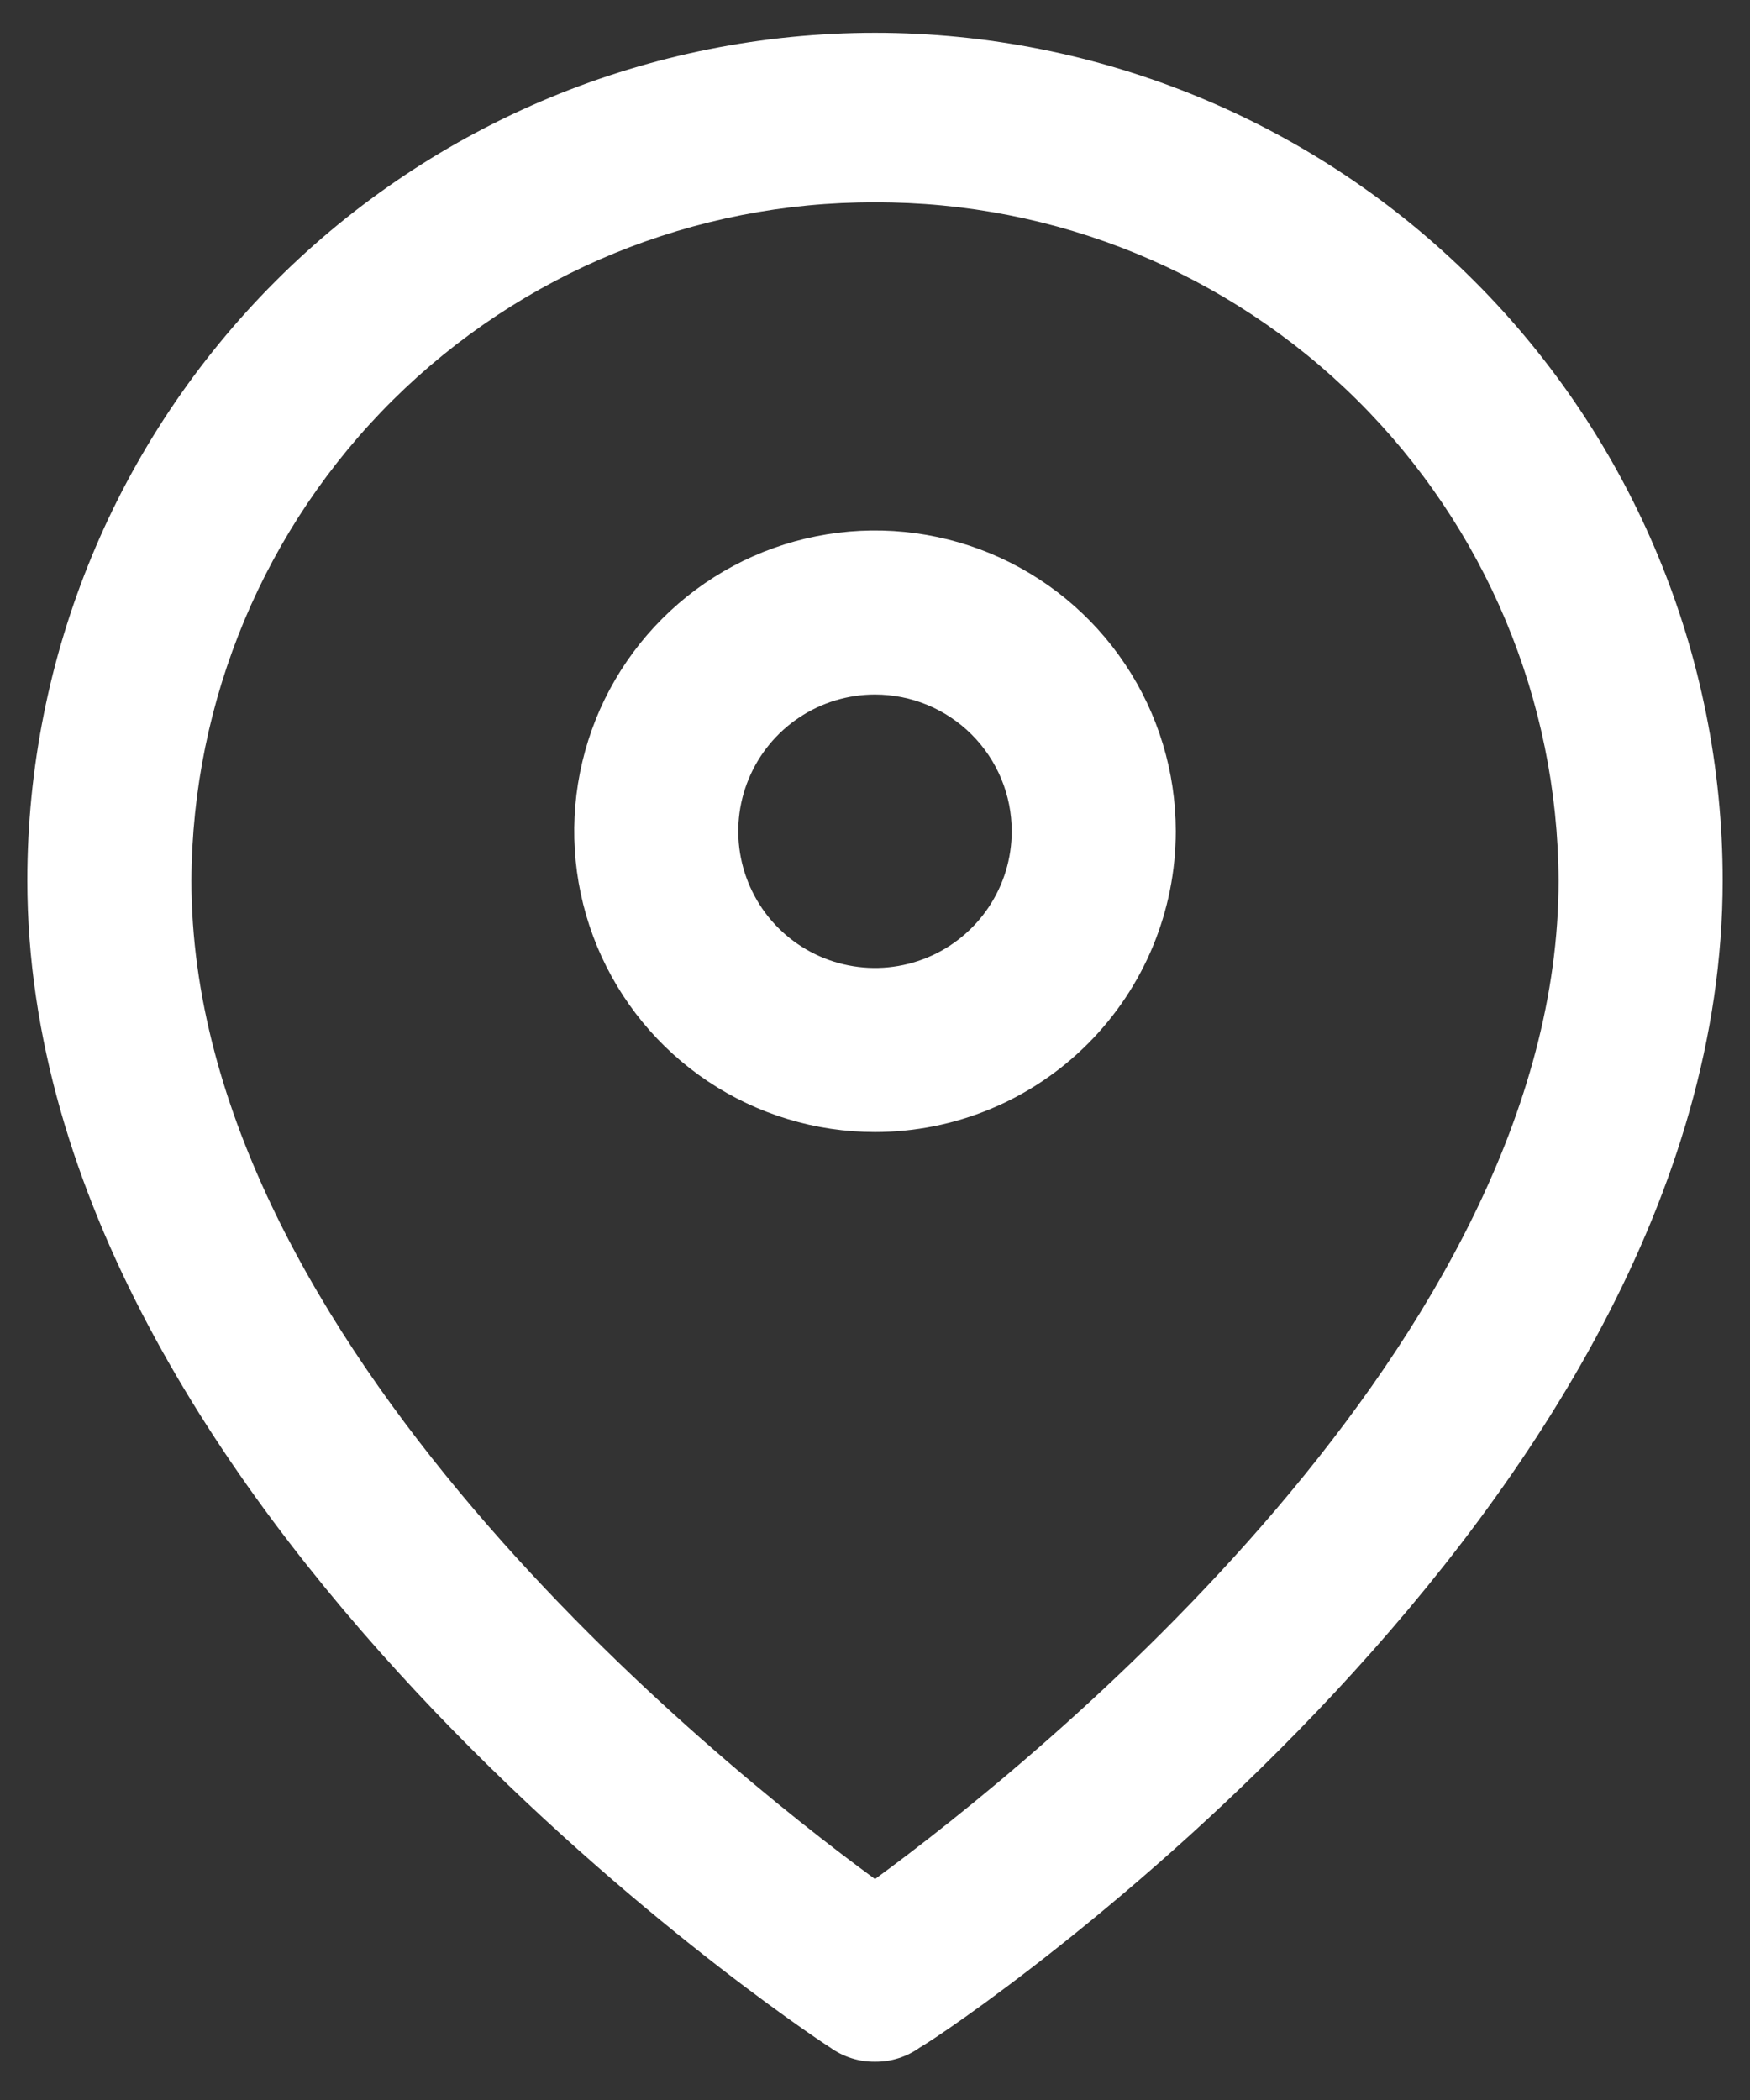
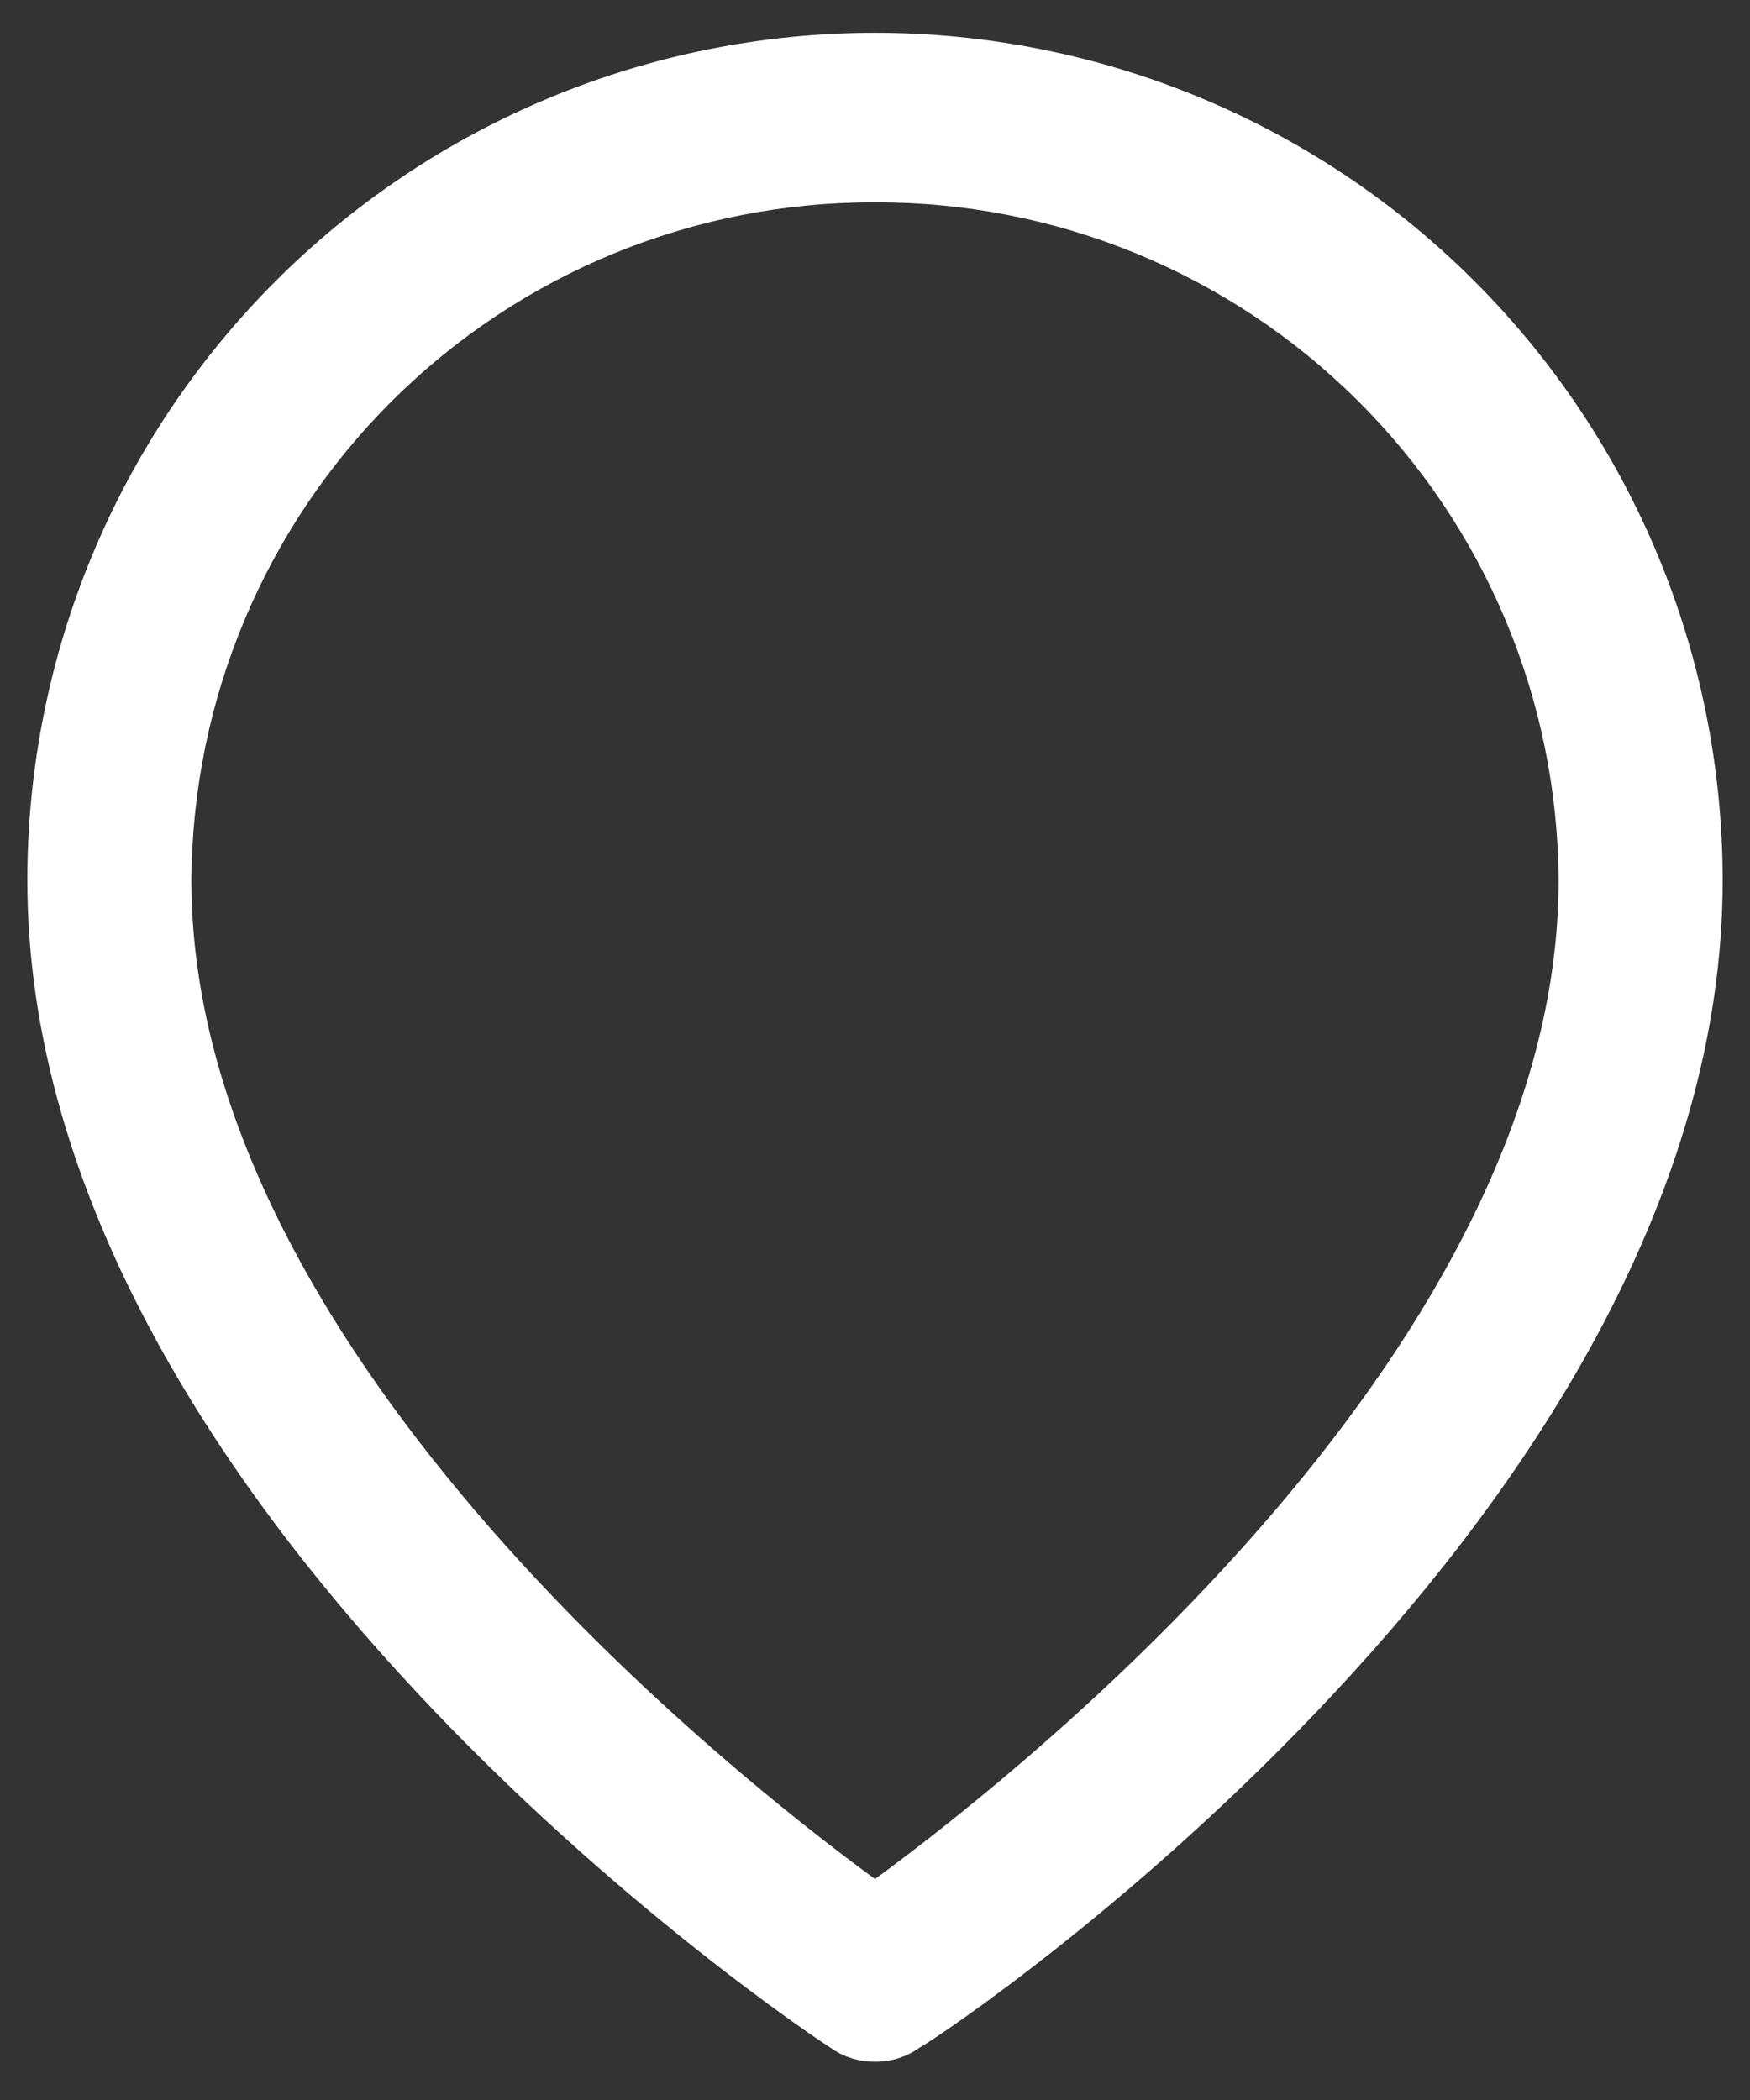
<svg xmlns="http://www.w3.org/2000/svg" width="40" height="48" viewBox="0 0 40 48" fill="none">
  <rect x="0" y="0" width="40" height="48" fill="#333333" stroke="none" />
  <path d="M20 47.125C19.633 47.129 19.273 47.015 18.975 46.8C18.225 46.325 0.625 34.5 0.625 20.125C0.625 14.986 2.666 10.058 6.3 6.425C9.933 2.791 14.861 0.75 20 0.75C25.139 0.75 30.067 2.791 33.7 6.425C37.334 10.058 39.375 14.986 39.375 20.125C39.375 34.5 21.875 46.325 21.025 46.8C20.727 47.015 20.367 47.129 20 47.125ZM20 4.625C15.873 4.612 11.911 6.236 8.981 9.143C6.051 12.049 4.395 15.999 4.375 20.125C4.375 30.65 16.35 40.275 20 42.95C23.65 40.275 35.625 30.65 35.625 20.125C35.605 15.999 33.949 12.049 31.019 9.143C28.09 6.236 24.127 4.612 20 4.625Z" fill="white" />
-   <path d="M20 25.875C18.64 25.875 17.311 25.472 16.18 24.716C15.05 23.961 14.169 22.887 13.648 21.631C13.128 20.375 12.992 18.992 13.257 17.659C13.522 16.325 14.177 15.1 15.139 14.139C16.1 13.177 17.325 12.522 18.659 12.257C19.992 11.992 21.375 12.128 22.631 12.648C23.887 13.169 24.961 14.05 25.716 15.181C26.472 16.311 26.875 17.64 26.875 19C26.875 20.823 26.151 22.572 24.861 23.861C23.572 25.151 21.823 25.875 20 25.875ZM20 15.875C19.382 15.875 18.778 16.058 18.264 16.402C17.75 16.745 17.349 17.233 17.113 17.804C16.876 18.375 16.814 19.003 16.935 19.61C17.056 20.216 17.353 20.773 17.79 21.21C18.227 21.647 18.784 21.945 19.39 22.065C19.997 22.186 20.625 22.124 21.196 21.887C21.767 21.651 22.255 21.25 22.598 20.736C22.942 20.222 23.125 19.618 23.125 19C23.125 18.171 22.796 17.376 22.21 16.79C21.624 16.204 20.829 15.875 20 15.875Z" fill="white" />
</svg>